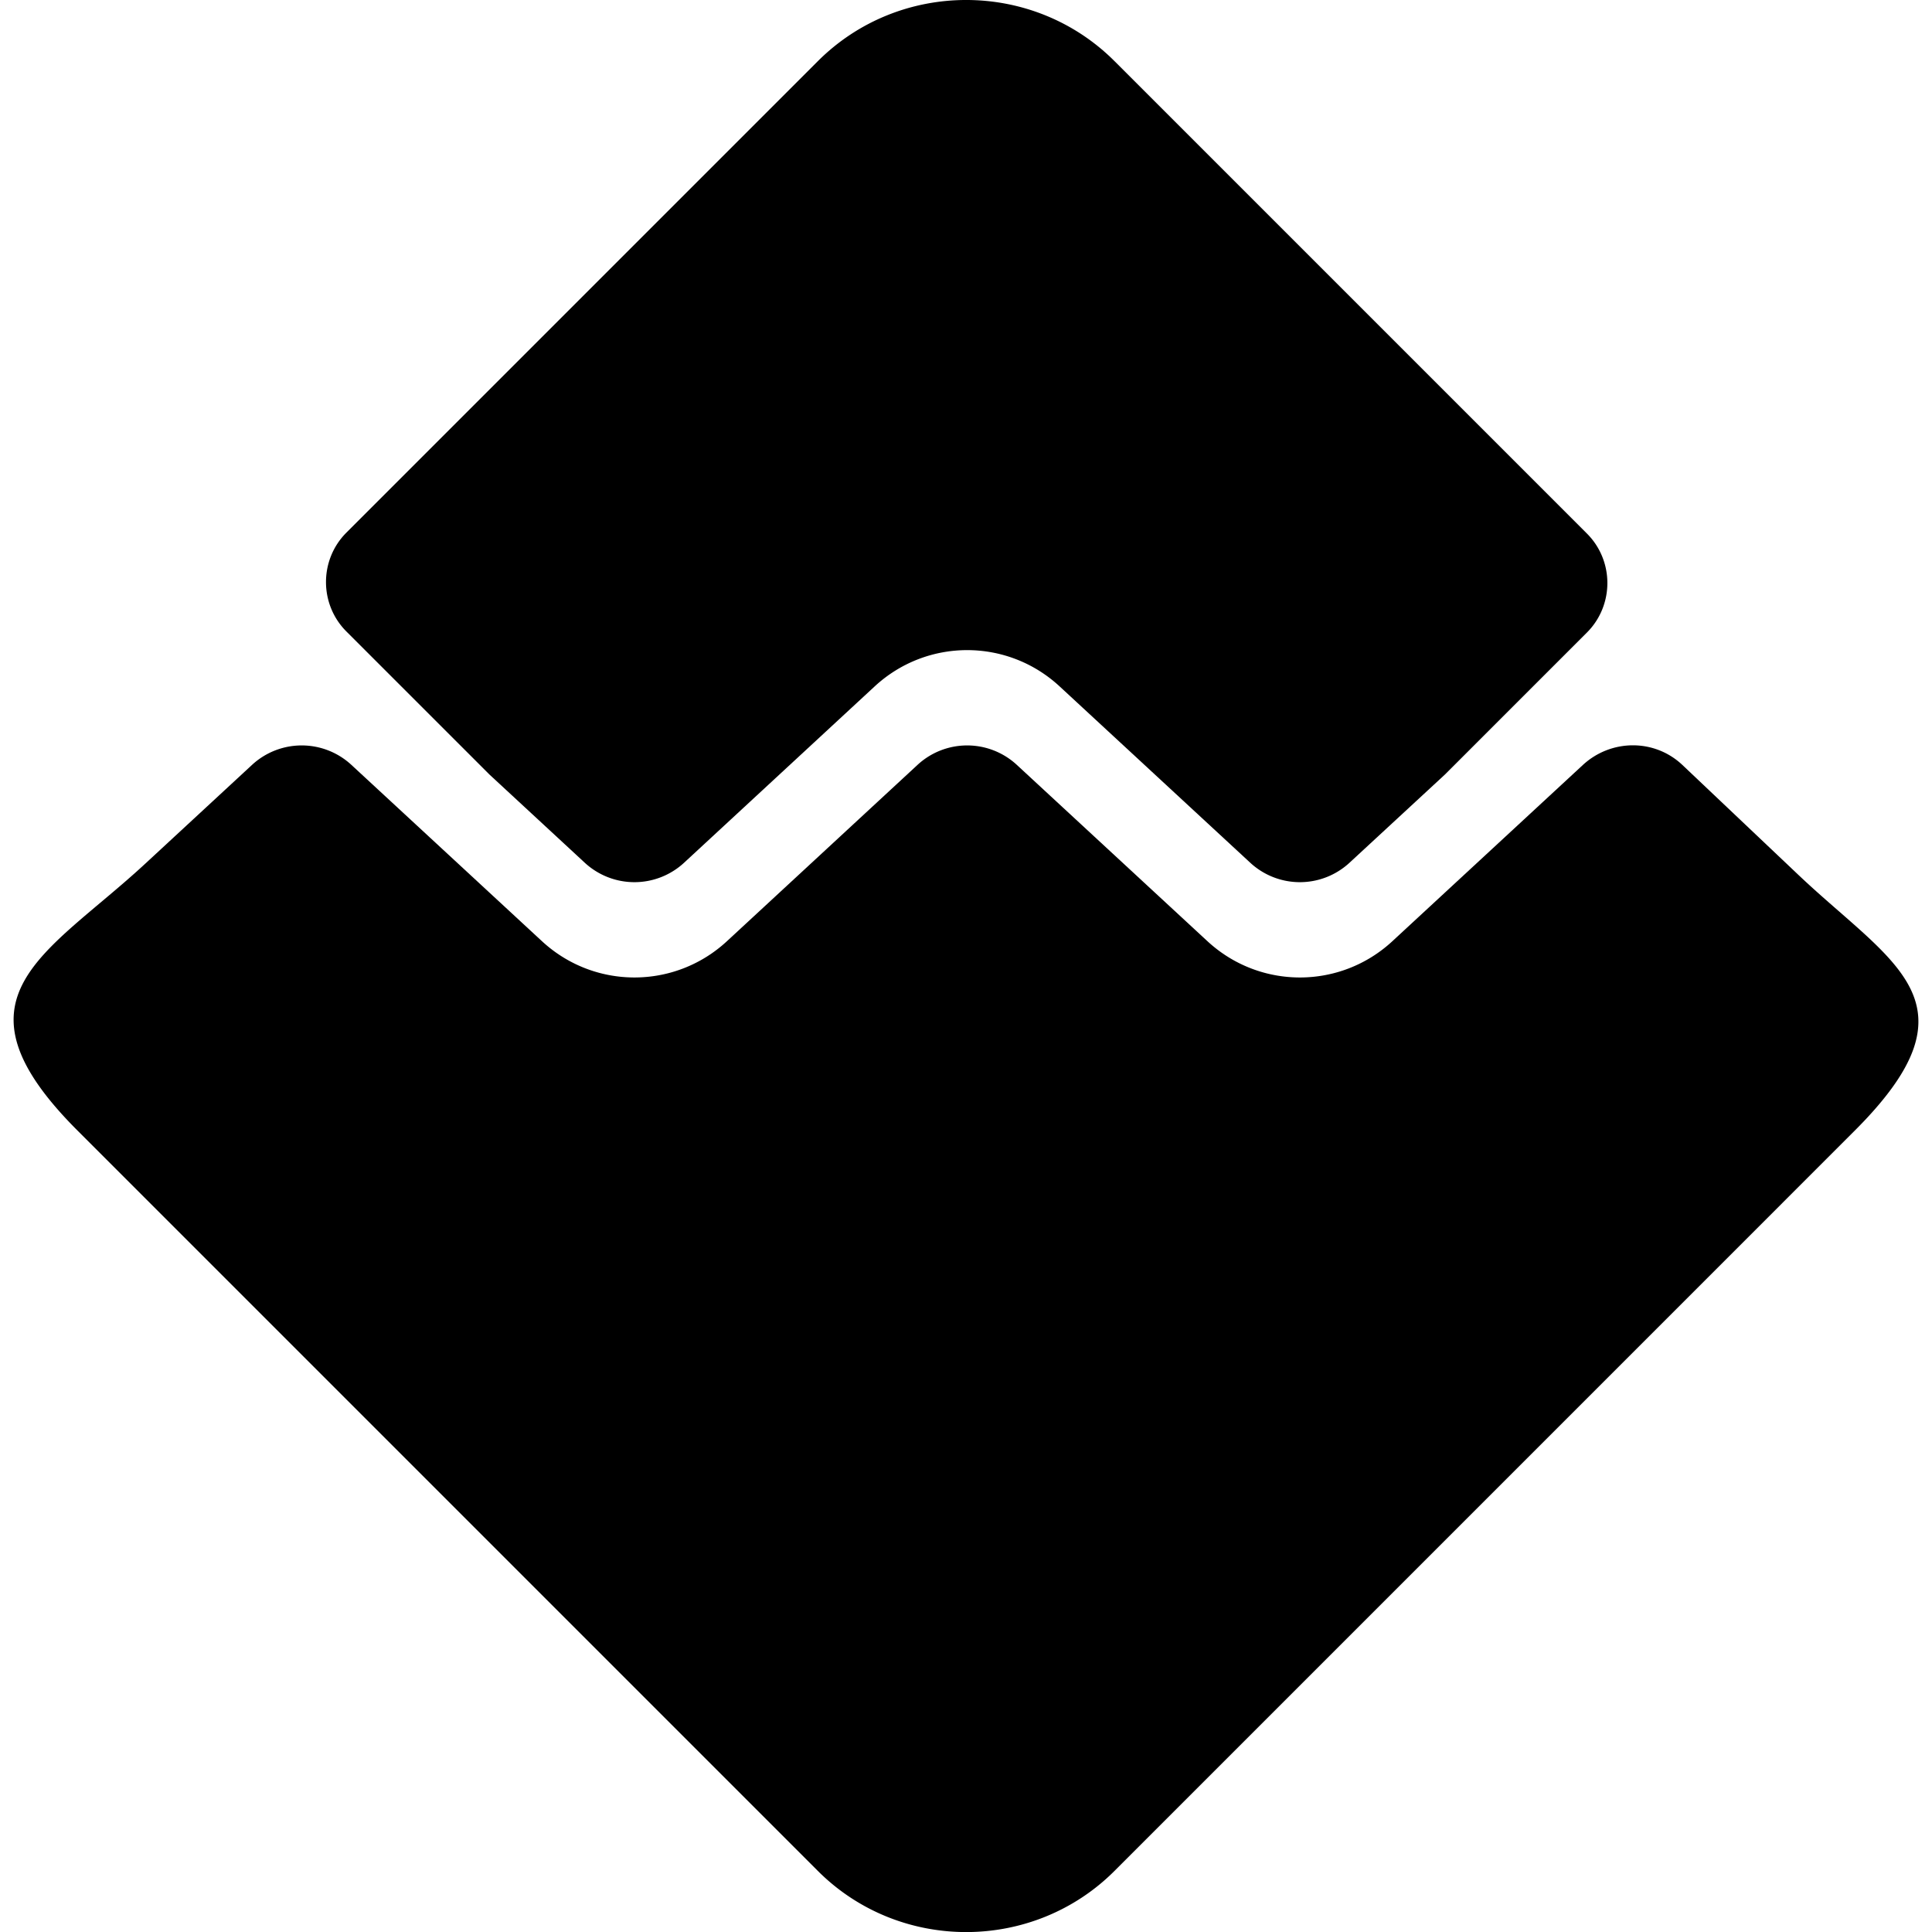
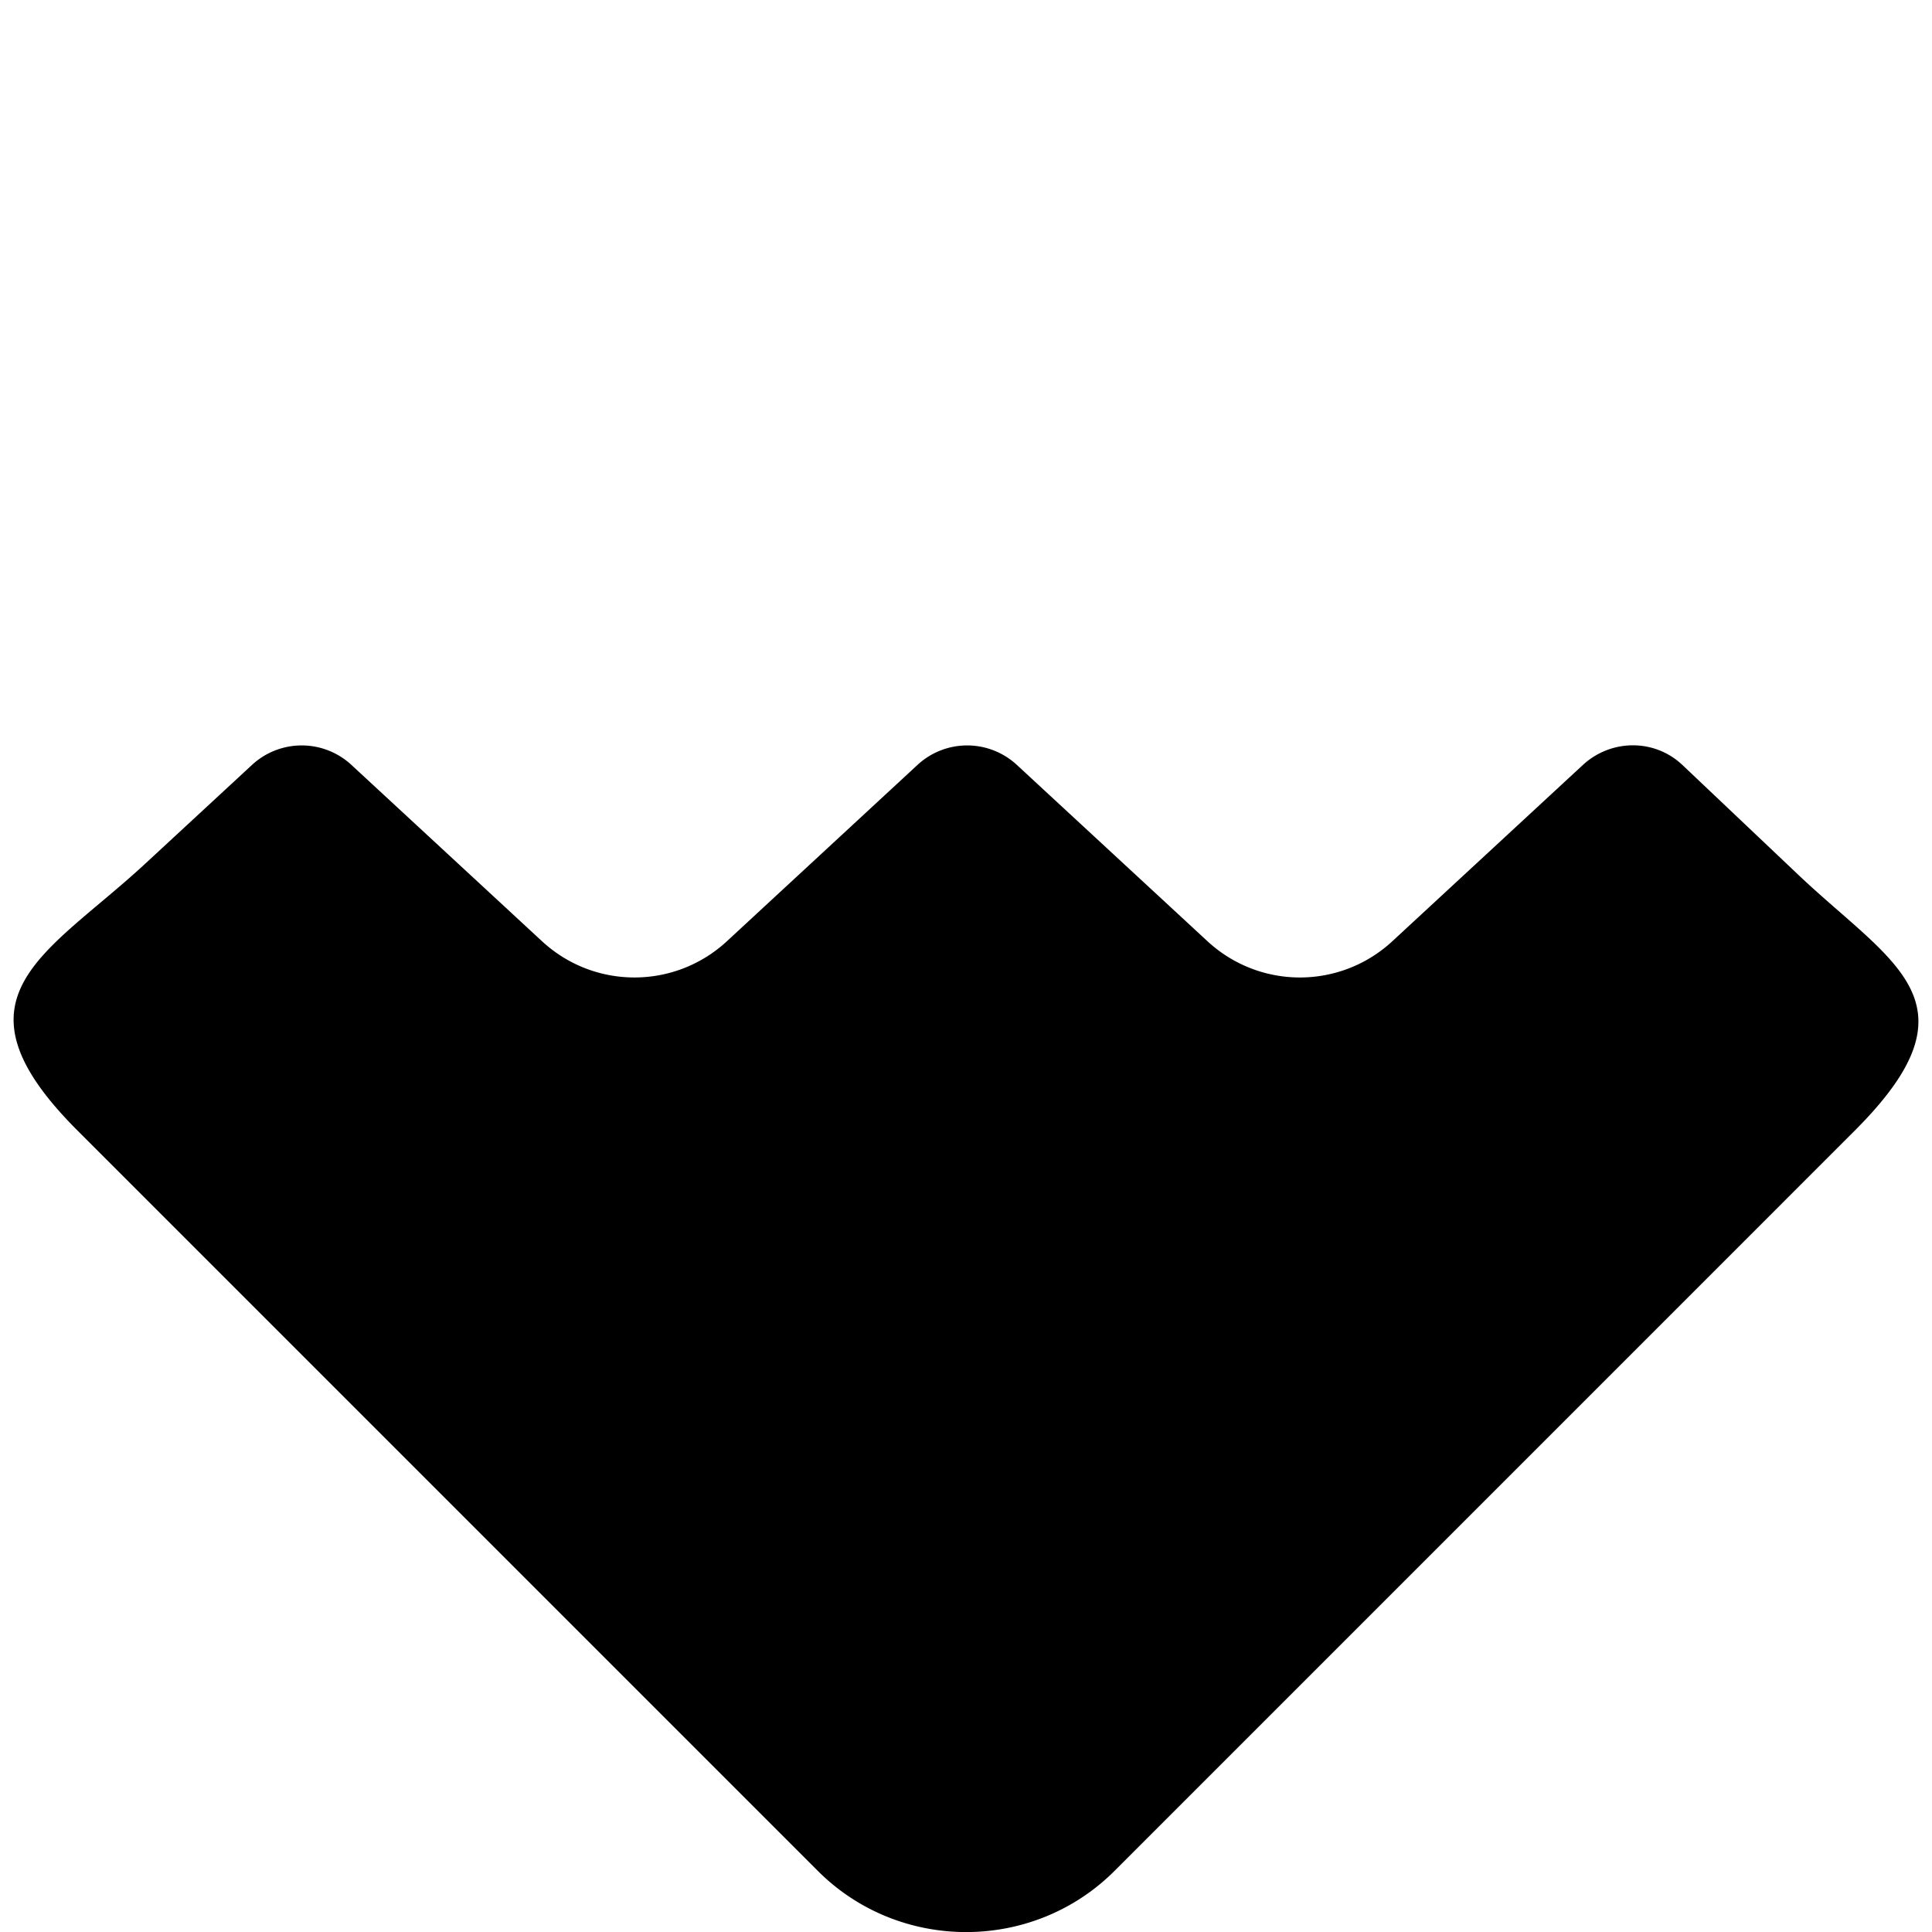
<svg xmlns="http://www.w3.org/2000/svg" width="595.279" height="595.28" viewBox="0 123.305 595.279 595.28">
-   <path d="M488.968 287.71l-145.55-145.549c-25.145-25.143-66.289-25.143-91.434 0l-145.25 145.253c-8.386 8.385-8.386 22.08 0 30.465l44.058 44.055 29.332 27.145a22.54 22.54 0 0 0 30.705 0l58.658-54.272c16.122-14.919 40.901-14.919 57.012 0l58.67 54.272a22.519 22.519 0 0 0 30.688 0l29.344-27.127 43.768-43.765c8.381-8.397 8.381-22.091-.001-30.477z" />
  <path d="M23.894 471.66l228.091 228.097c25.131 25.13 66.271 25.13 91.417 0l228.093-228.108c39.541-39.537 11.682-51.258-17.323-78.722l-35.78-33.906c-8.603-8.143-21.998-8.049-30.705 0l-58.658 54.269c-16.121 14.919-40.891 14.919-57.012 0l-58.67-54.269a22.525 22.525 0 0 0-30.693 0l-58.658 54.269c-16.122 14.919-40.902 14.919-57.021 0l-58.659-54.269a22.544 22.544 0 0 0-30.708 0l-32.853 30.395c-30.329 28.061-62.167 40.94-20.861 82.244z" />
</svg>